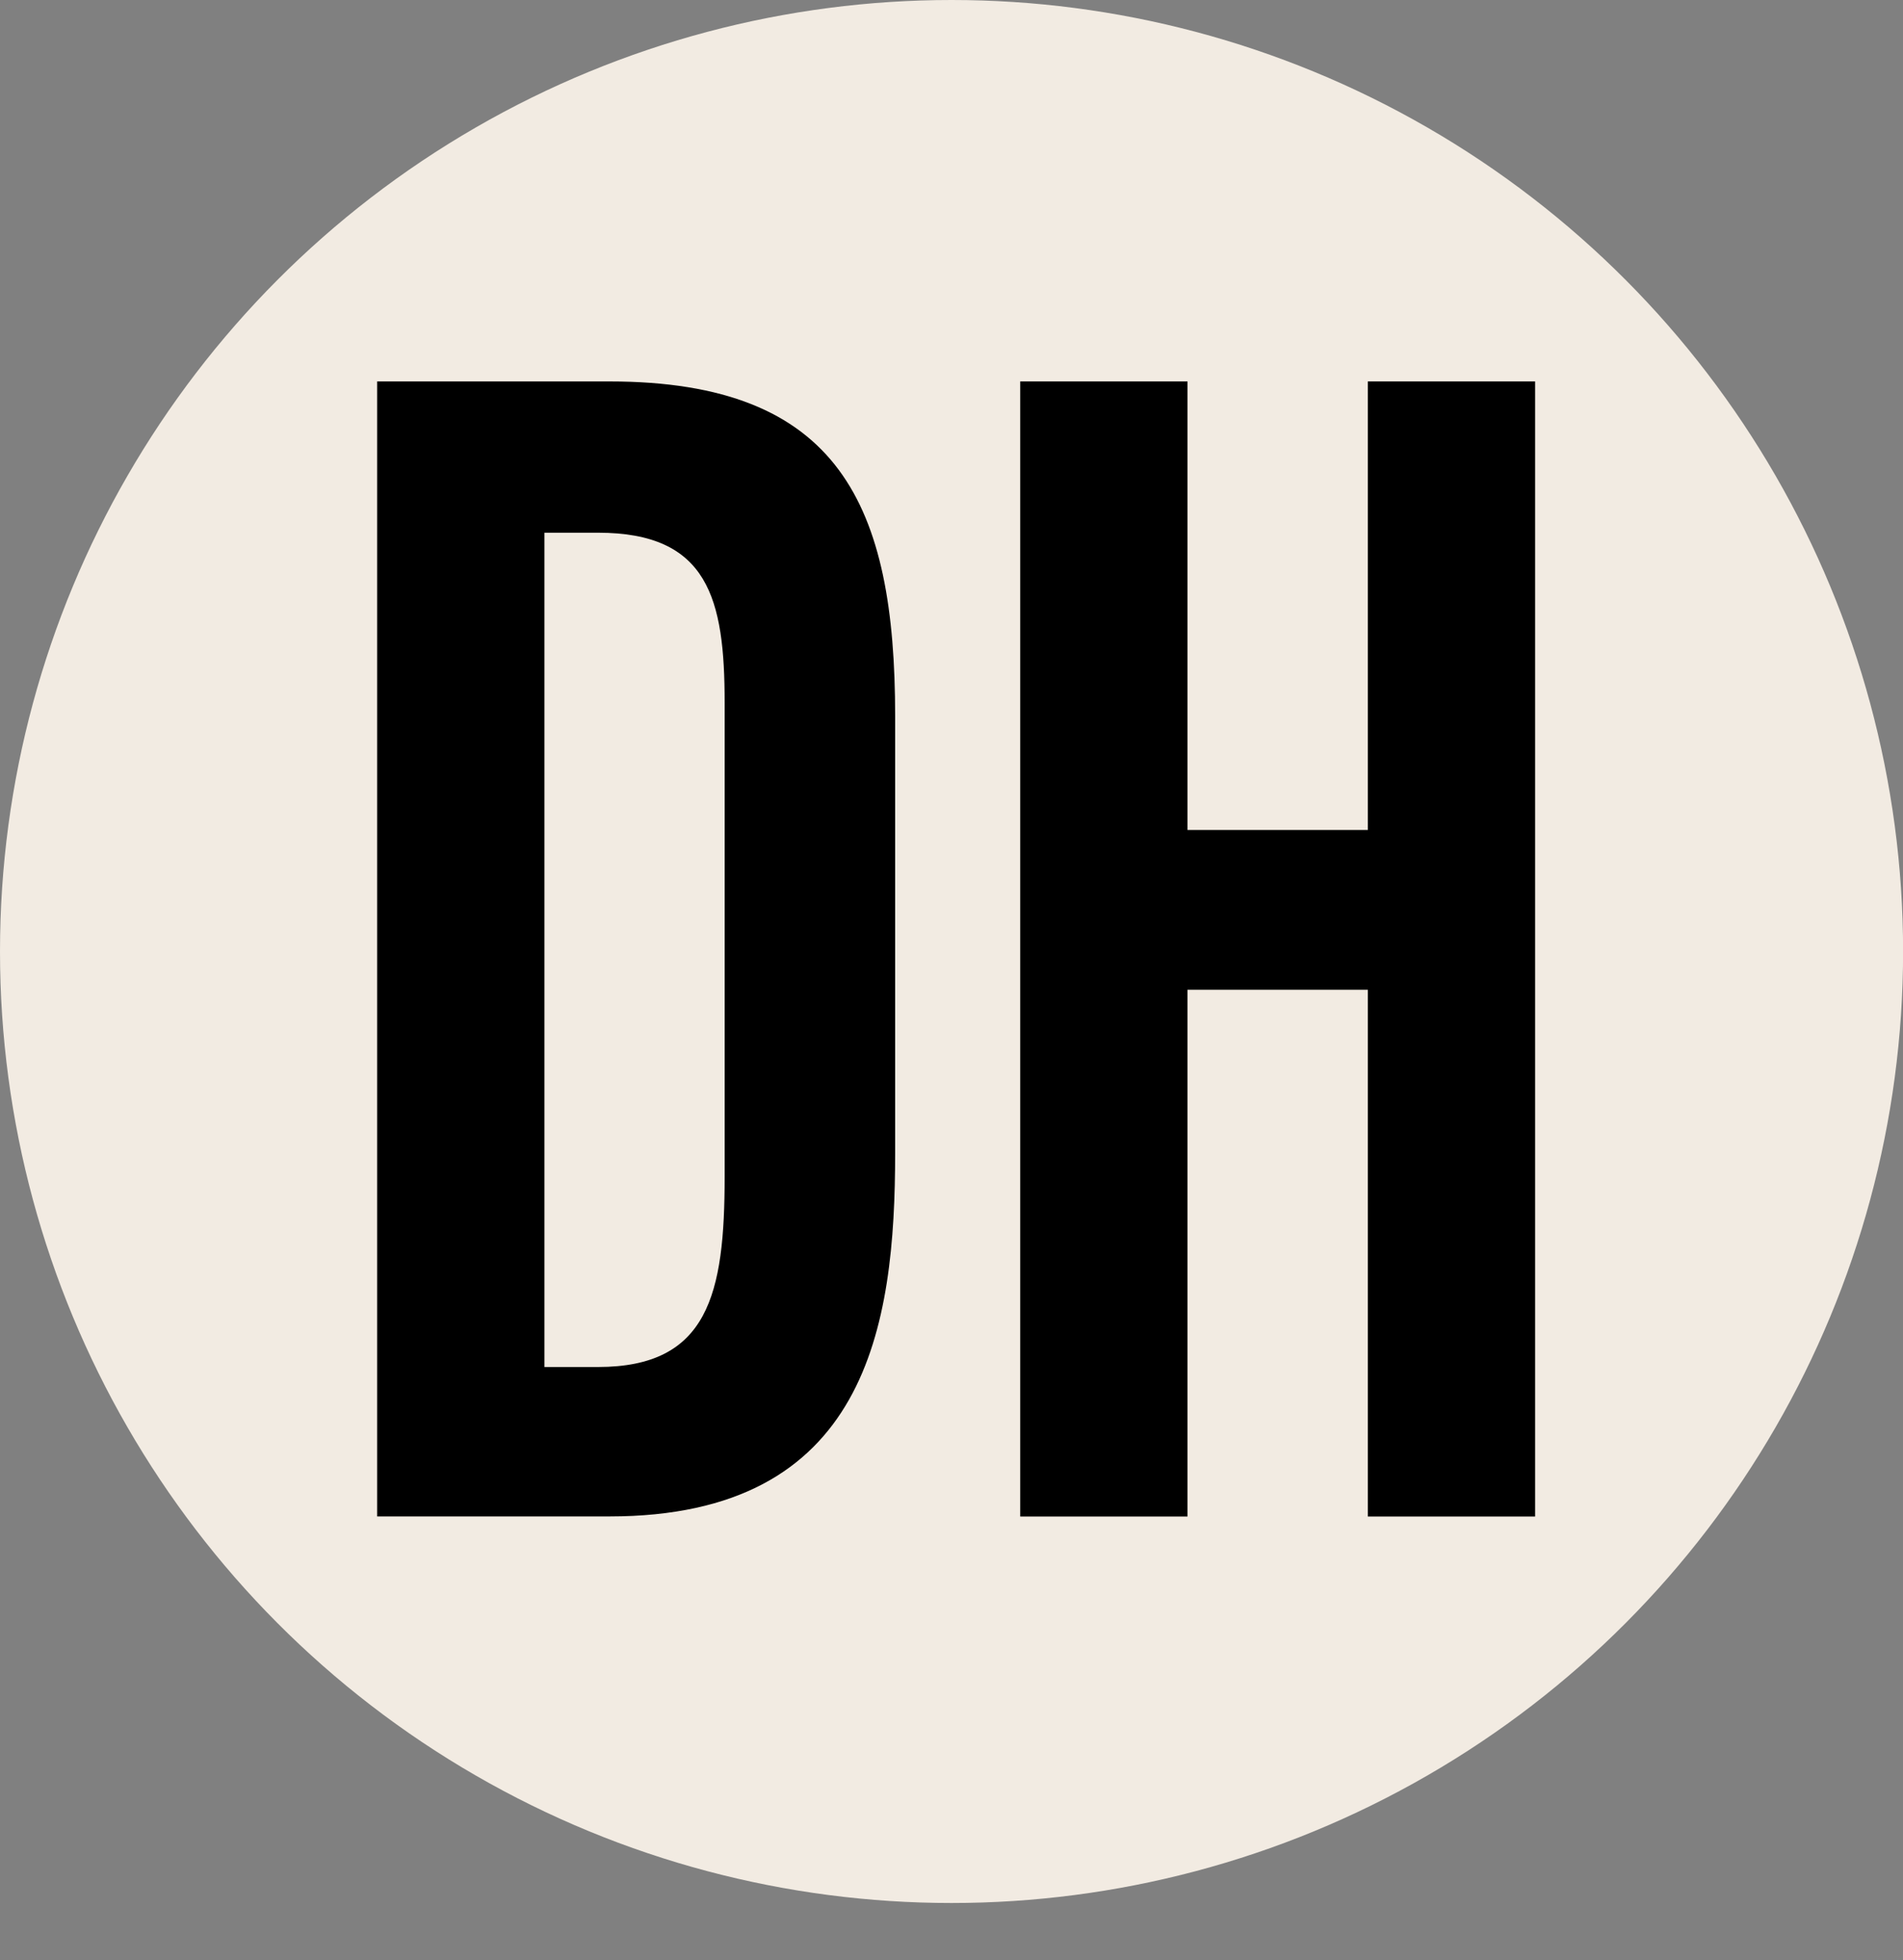
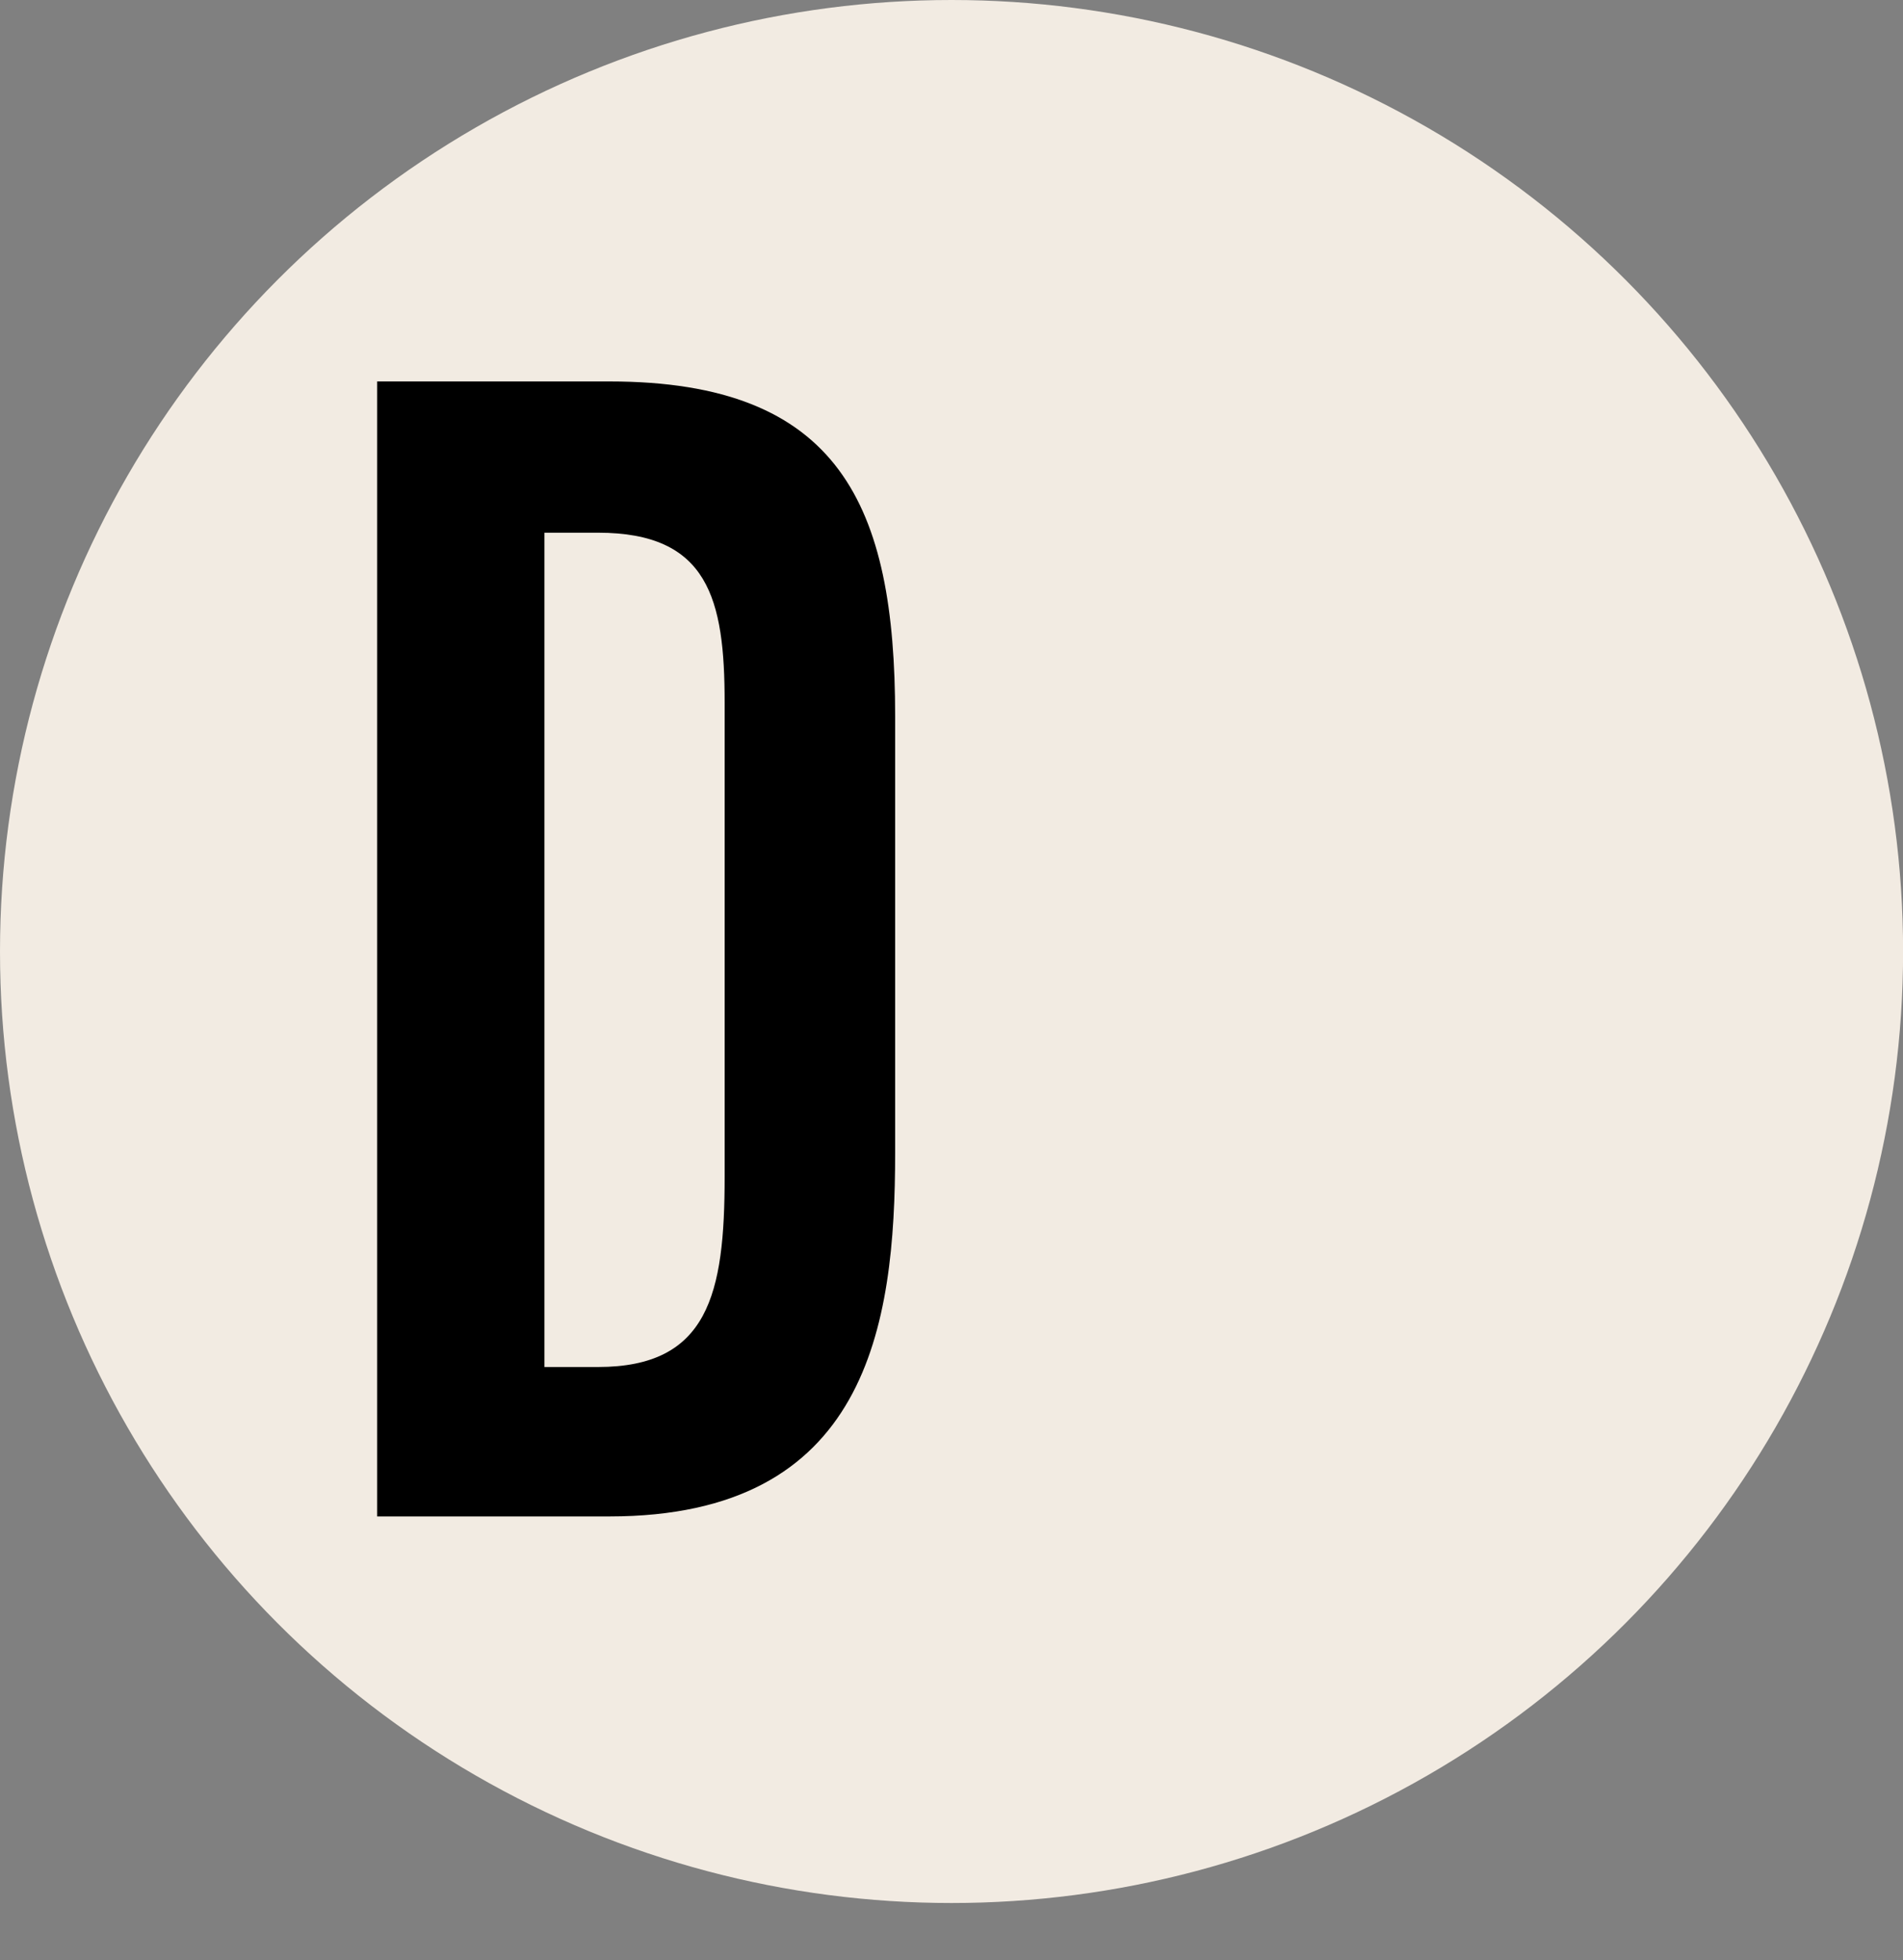
<svg xmlns="http://www.w3.org/2000/svg" version="1.1" width="207.83" height="214.07">
  <rect width="100%" height="100%" fill="#808080" stroke="none" />
  <svg id="SvgjsSvg1006" data-name="Ebene 1" viewBox="0 0 207.83 214.07">
    <defs>
      <style>
      .cls-1 {
        fill: #f2ebe2;
      }
    </style>
    </defs>
    <circle class="cls-1" cx="103.92" cy="103.92" r="103.92" />
    <g>
      <path d="M41.19,41.66h25.36c25.18,0,31.21,13.55,31.21,36.56v47.69c0,18.93-3.02,39.71-31.21,39.71h-25.36V41.66ZM59.46,149.3h5.85c12.06,0,13.83-7.98,13.83-20.78v-51.78c0-11.32-1.77-18.56-13.83-18.56h-5.85v91.12Z" />
-       <path d="M111.42,41.66h18.27v48.99h19.69v-48.99h18.27v123.97h-18.27v-57.53h-19.69v57.53h-18.27V41.66Z" />
    </g>
  </svg>
  <style>@media (prefers-color-scheme: light) { :root { filter: none; } }
@media (prefers-color-scheme: dark) { :root { filter: none; } }
</style>
</svg>